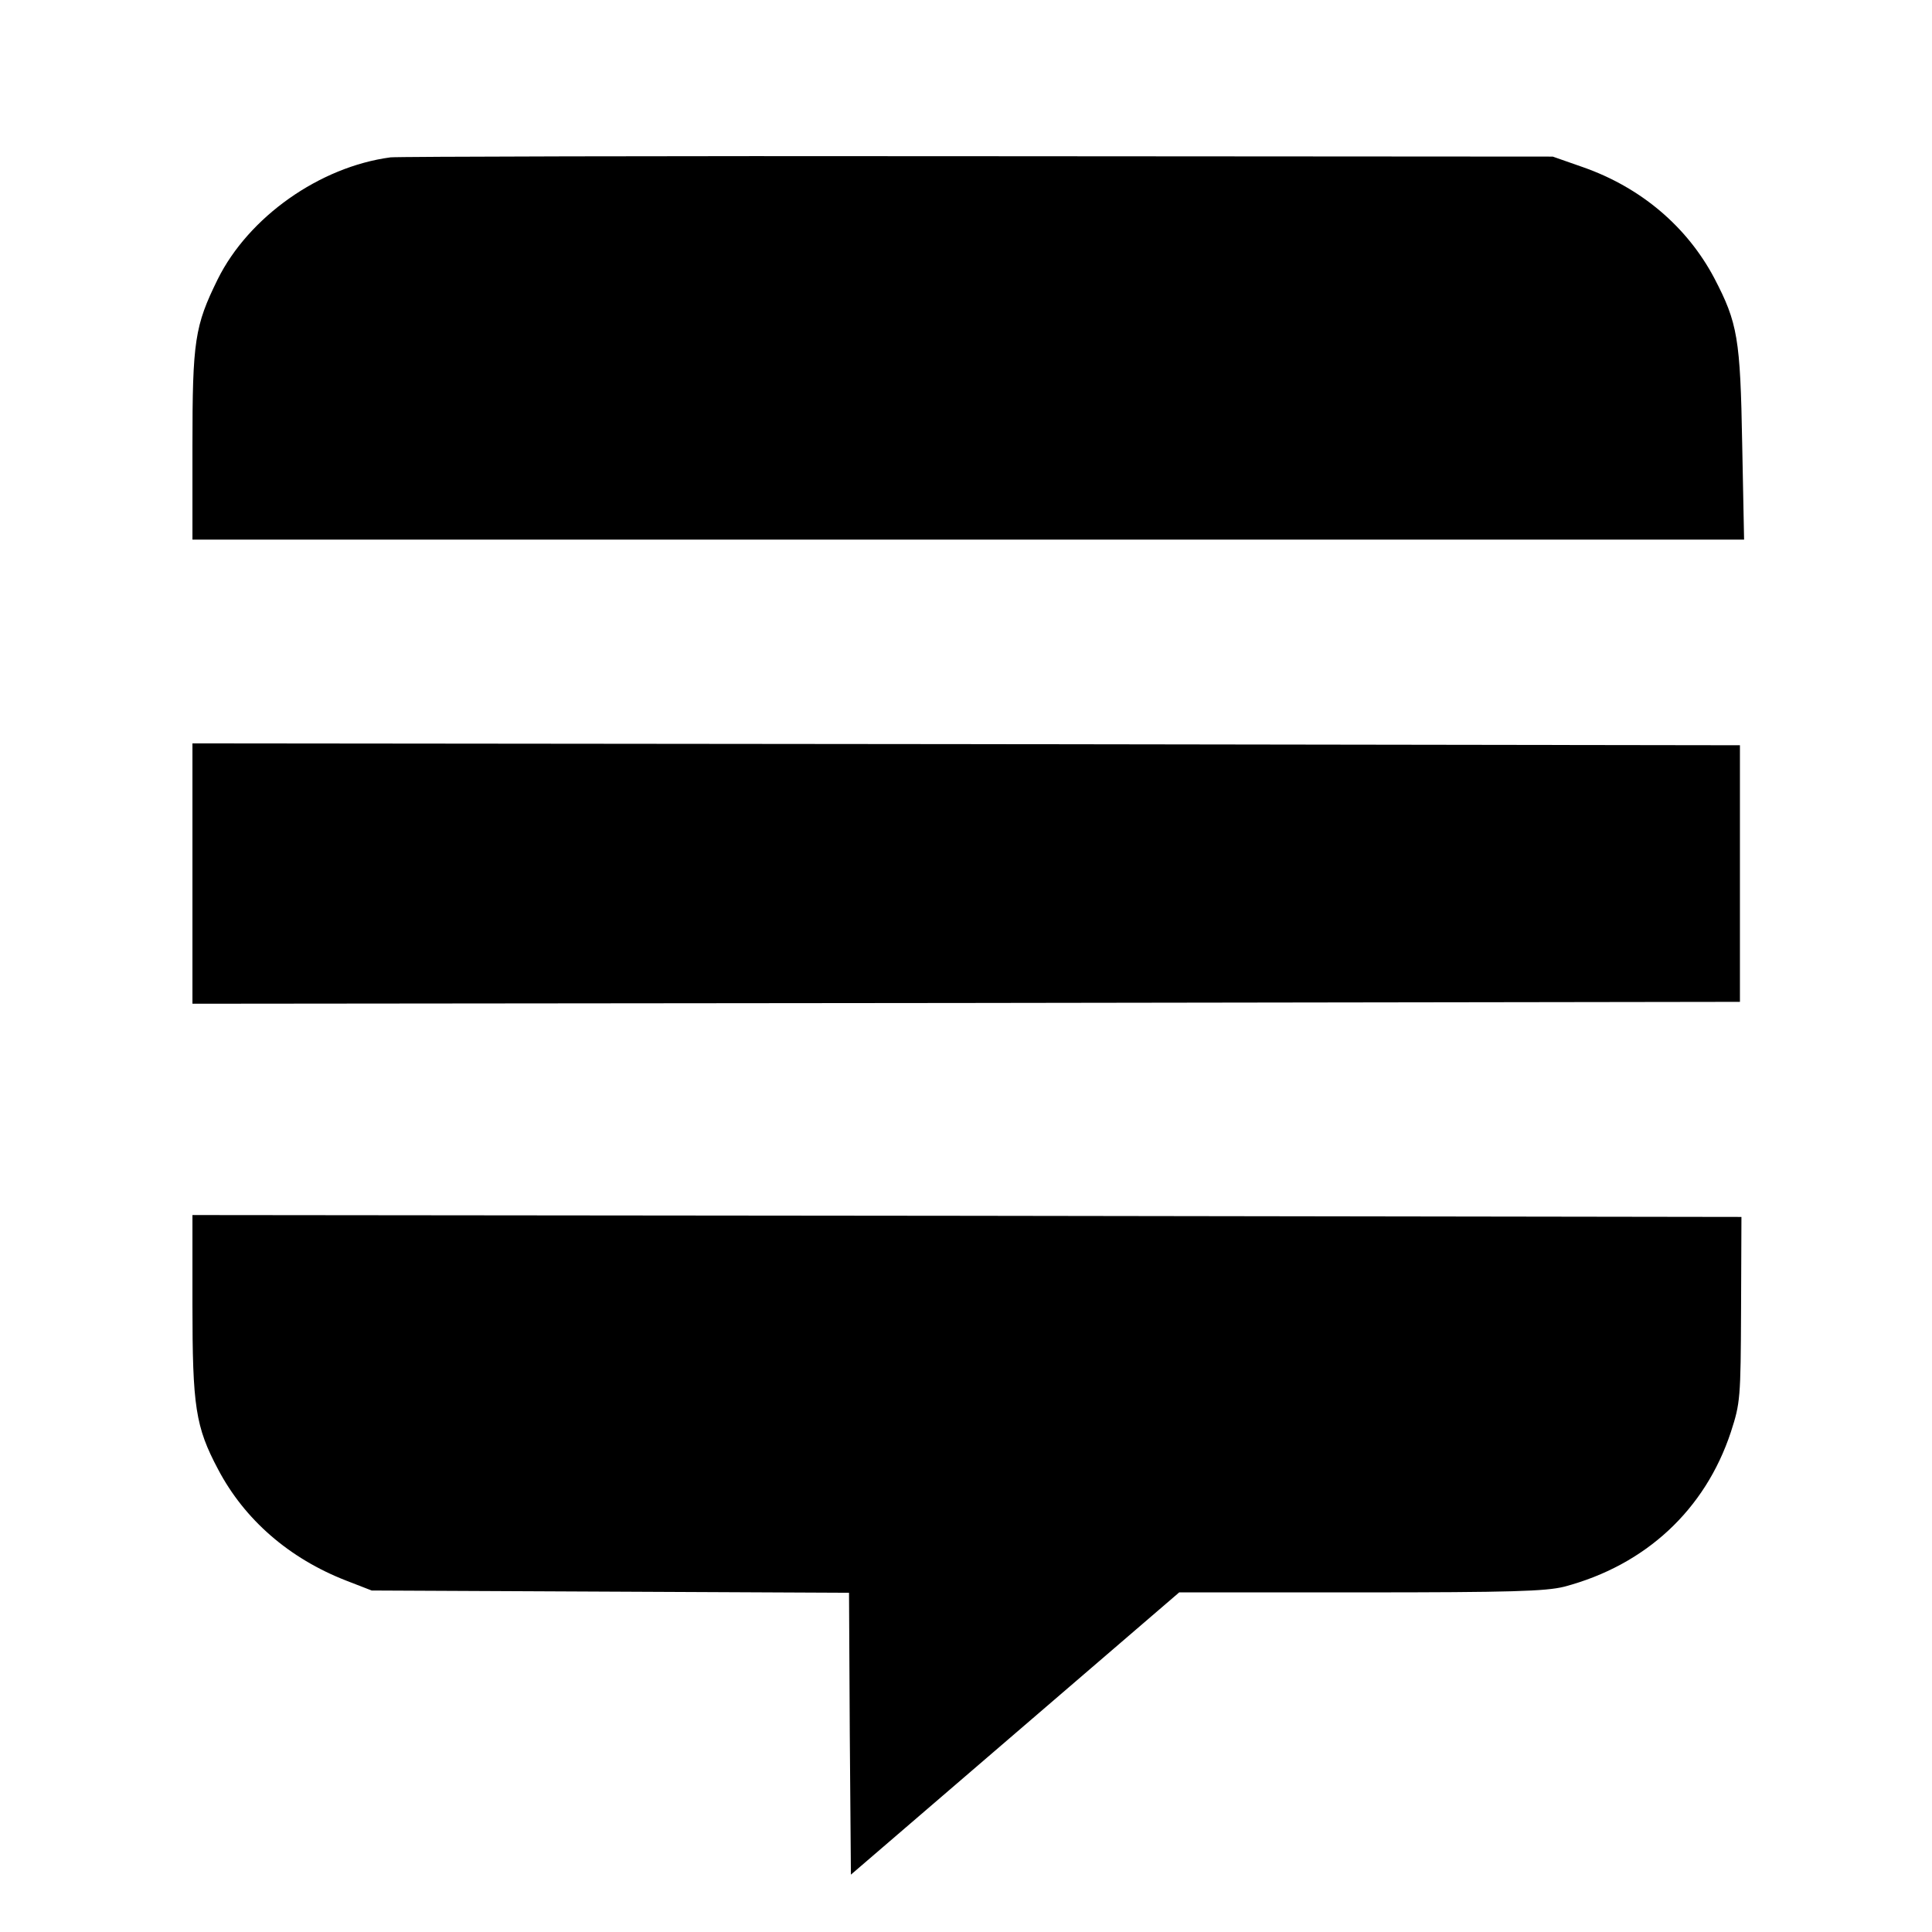
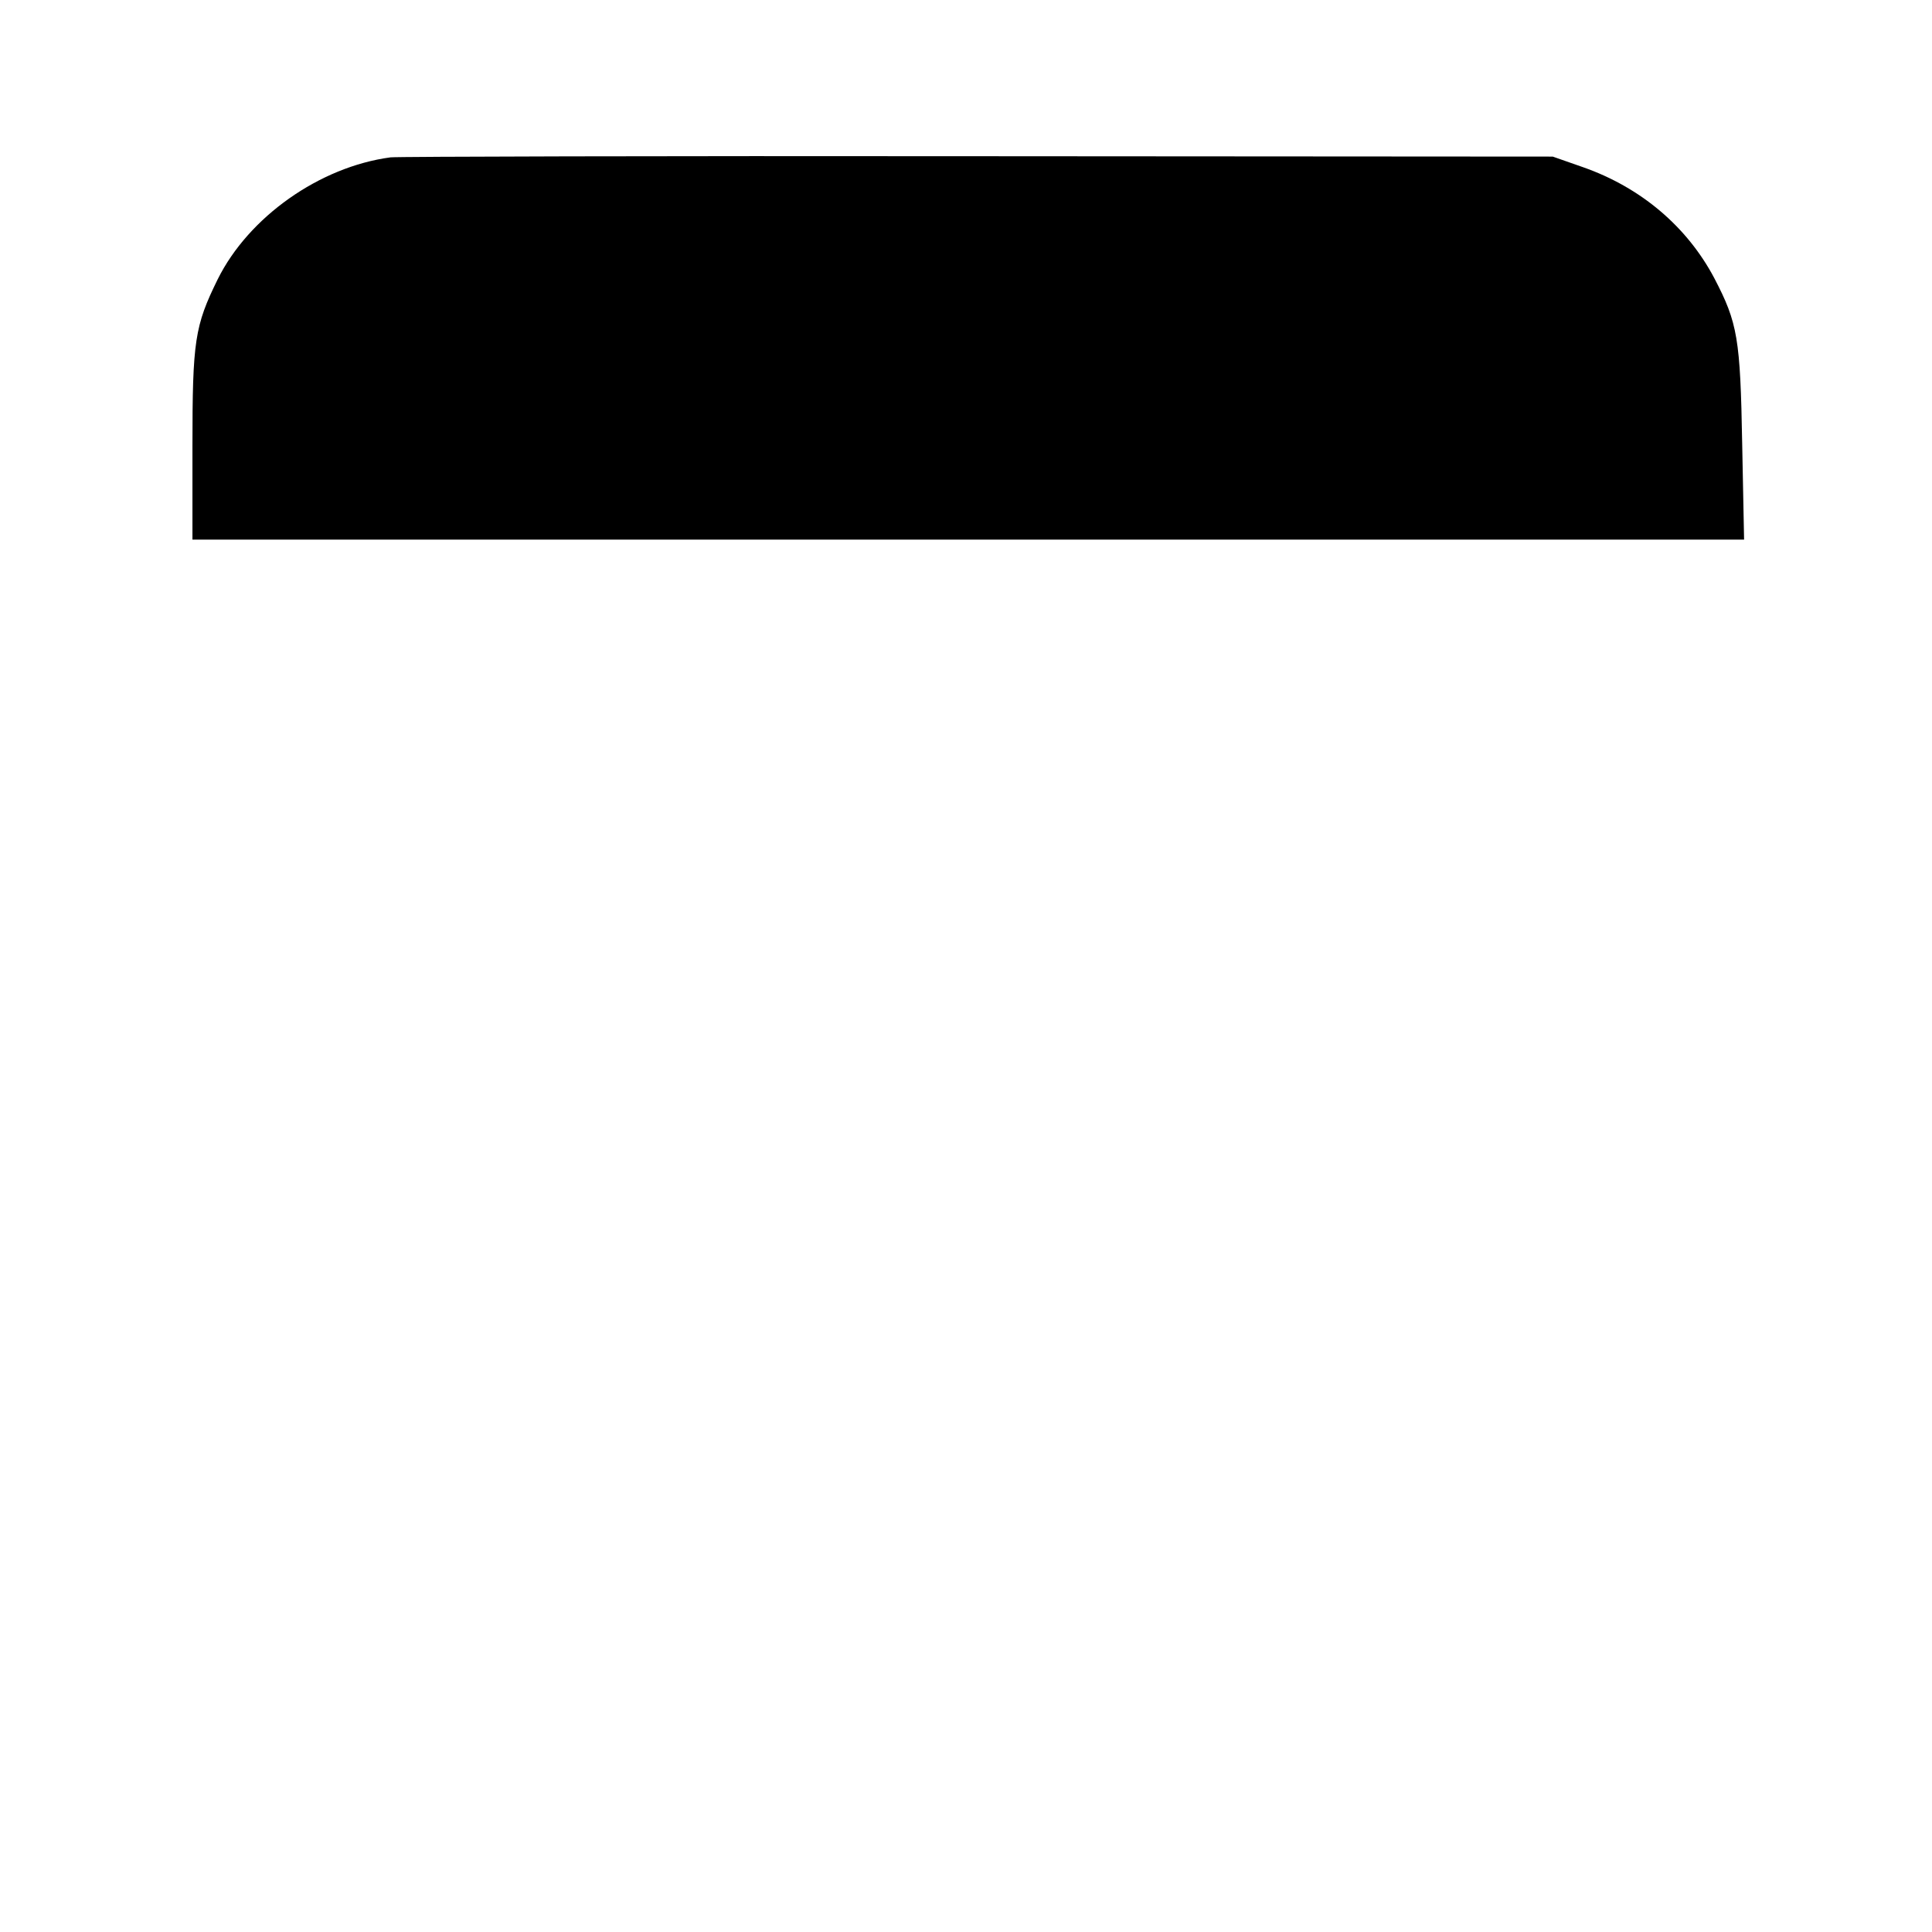
<svg xmlns="http://www.w3.org/2000/svg" version="1.0" width="512pt" height="512pt" viewBox="0 0 512 512" preserveAspectRatio="xMidYMid meet">
  <g transform="translate(0,512) scale(0.1,-0.1)" fill="#000000" stroke="none">
    <path d="M1035 4703 c-188 -25 -376 -158 -458 -323 -61 -124 -67 -163 -67 -442 l0 -248 2056 0 2056 0 -5 253 c-5 281 -12 321 -74 440 -72 136 -194 240 -348 294 l-80 28 -1525 1 c-839 1 -1538 -1 -1555 -3z" />
-     <path d="M510 2805 l0 -345 2050 2 2051 3 0 340 0 340 -2051 3 -2050 2 0 -345z" />
-     <path d="M510 1663 c0 -271 8 -324 68 -437 70 -133 188 -236 340 -295 l67 -26 632 -3 633 -3 2 -373 3 -374 435 374 435 374 480 0 c401 0 491 3 540 15 216 57 374 204 442 410 25 77 26 89 27 325 l1 245 -2052 3 -2053 2 0 -237z" />
  </g>
</svg>